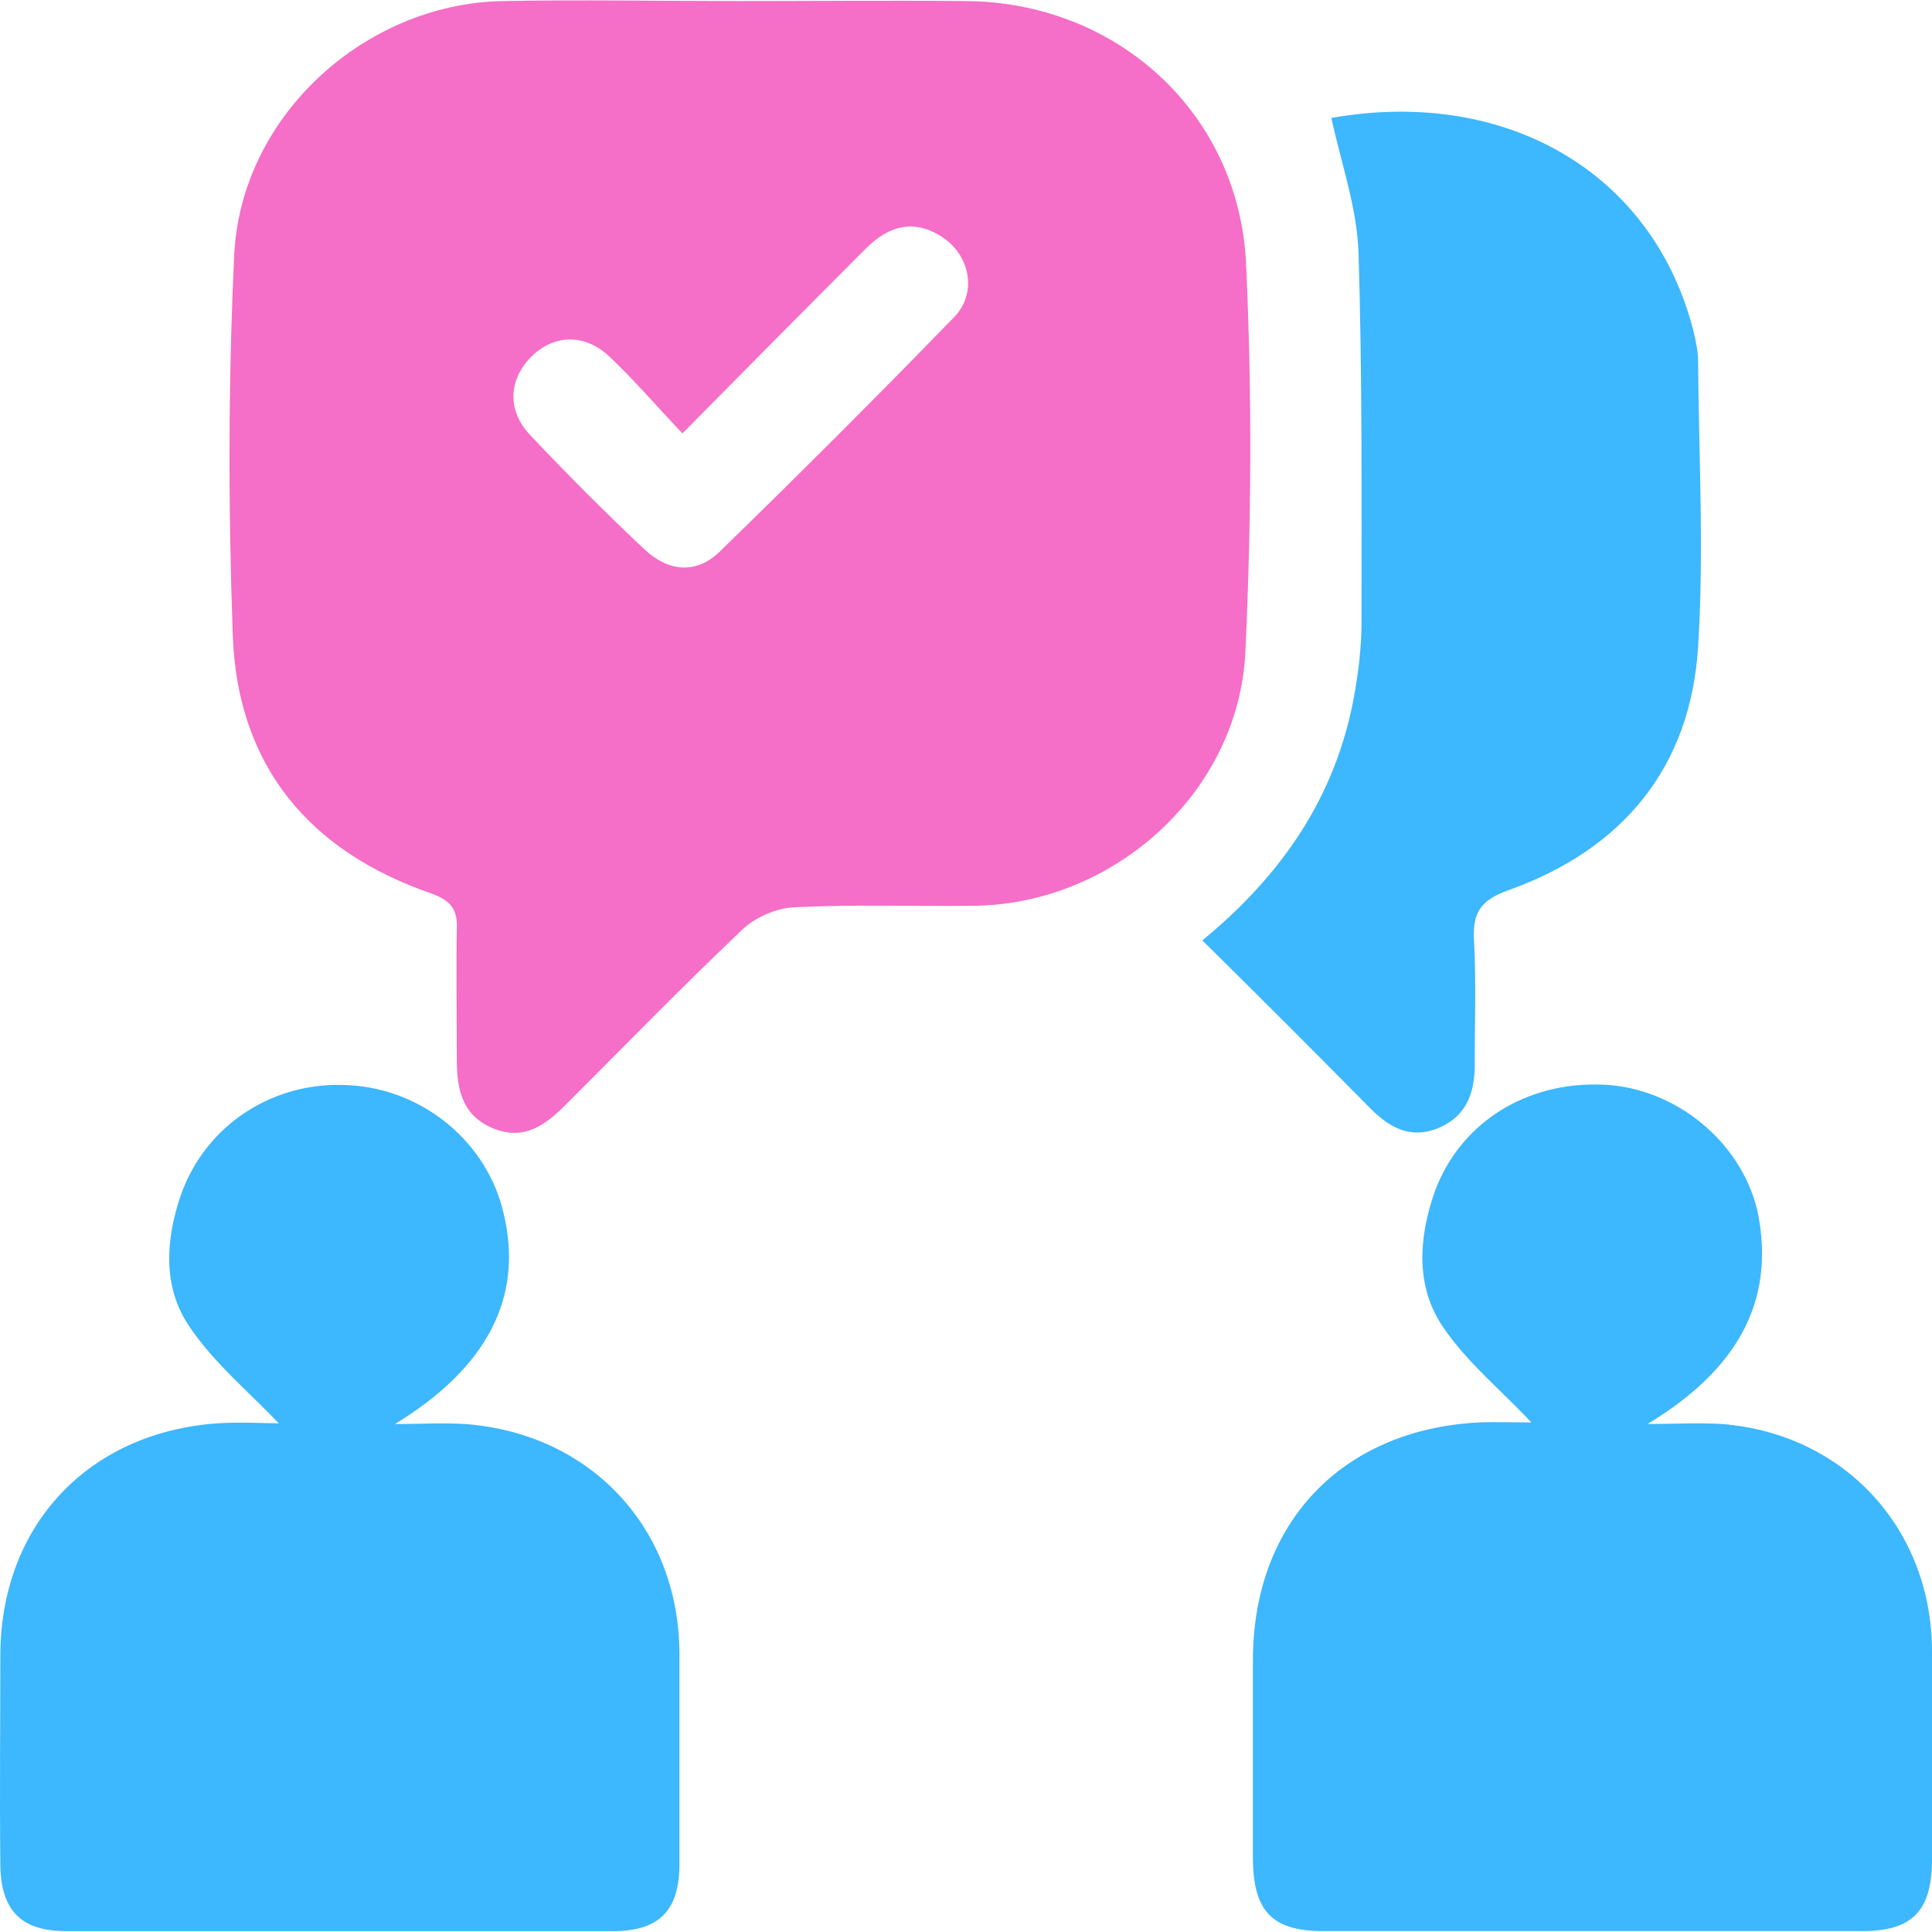
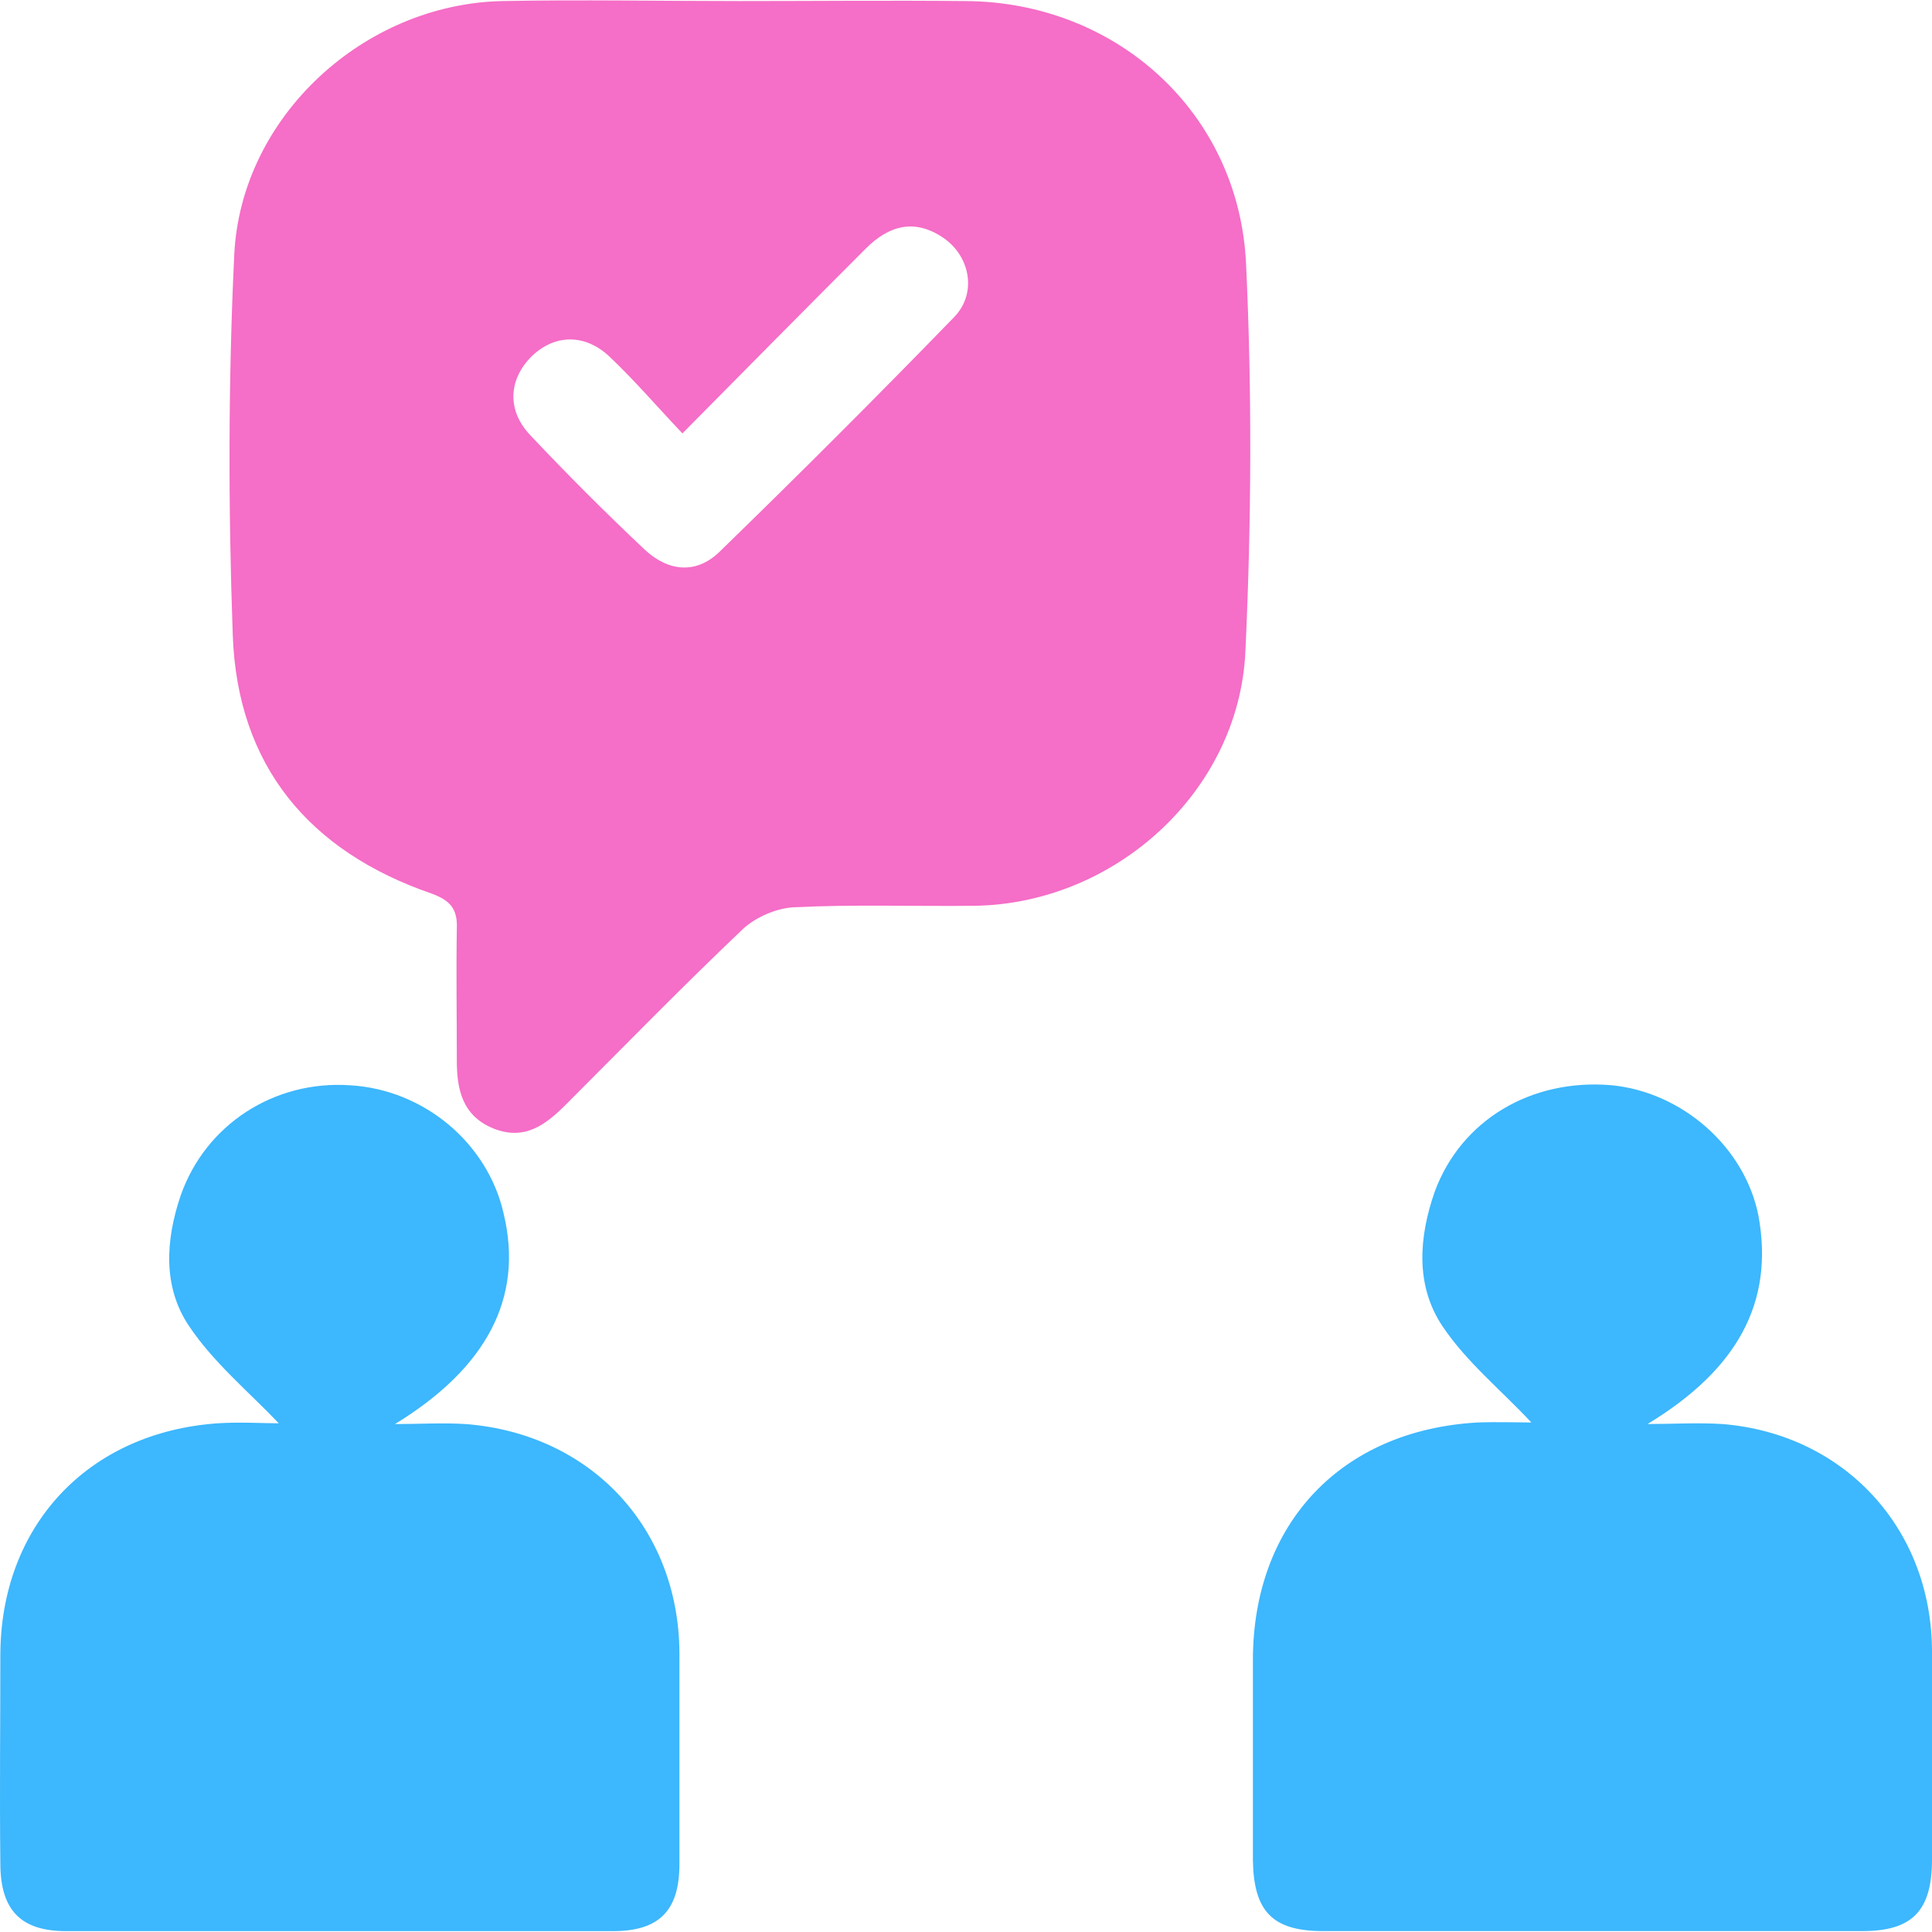
<svg xmlns="http://www.w3.org/2000/svg" width="40" height="40" viewBox="0 0 40 40" fill="none">
  <path d="M15.301 0.022C16.863 0.022 18.425 0.006 19.988 0.022C23.112 0.037 25.659 2.334 25.799 5.474C25.924 8.145 25.909 10.832 25.784 13.504C25.643 16.394 23.081 18.706 20.191 18.753C18.941 18.768 17.691 18.722 16.442 18.784C16.082 18.8 15.645 18.987 15.379 19.237C14.129 20.424 12.942 21.643 11.724 22.861C11.302 23.283 10.864 23.627 10.208 23.361C9.568 23.096 9.458 22.549 9.458 21.955C9.458 21.049 9.443 20.128 9.458 19.221C9.474 18.815 9.318 18.643 8.943 18.503C6.396 17.628 4.912 15.847 4.819 13.144C4.725 10.52 4.725 7.88 4.85 5.271C4.99 2.412 7.537 0.084 10.396 0.022C12.036 -0.01 13.661 0.022 15.301 0.022ZM14.129 8.973C13.567 8.38 13.114 7.848 12.598 7.364C12.083 6.896 11.458 6.927 10.989 7.395C10.536 7.864 10.489 8.489 10.974 9.005C11.739 9.817 12.536 10.614 13.348 11.379C13.833 11.832 14.411 11.895 14.895 11.426C16.535 9.832 18.16 8.208 19.753 6.567C20.238 6.068 20.081 5.302 19.535 4.927C18.941 4.521 18.41 4.662 17.926 5.146C16.676 6.396 15.457 7.63 14.129 8.973Z" fill="#F56EC7" />
  <path d="M8.177 29.484C8.662 29.484 9.162 29.453 9.646 29.484C12.239 29.687 14.051 31.64 14.067 34.218C14.067 35.67 14.067 37.139 14.067 38.592C14.067 39.56 13.645 39.982 12.692 39.982C8.912 39.982 5.147 39.982 1.366 39.982C0.429 39.982 0.007 39.545 0.007 38.576C-0.009 37.139 0.007 35.717 0.007 34.28C0.007 31.593 1.819 29.656 4.506 29.468C4.975 29.437 5.428 29.468 5.772 29.468C5.147 28.812 4.412 28.203 3.913 27.453C3.366 26.641 3.428 25.672 3.741 24.751C4.256 23.282 5.678 22.36 7.256 22.47C8.787 22.563 10.099 23.673 10.427 25.125C10.849 26.875 10.068 28.328 8.177 29.484Z" fill="#3DB7FD" />
  <path d="M34.11 29.483C34.626 29.483 35.142 29.451 35.657 29.483C38.188 29.686 40 31.654 40 34.2C40 35.638 40 37.059 40 38.497C40 39.559 39.594 39.981 38.563 39.981C34.845 39.981 31.111 39.981 27.393 39.981C26.346 39.981 25.956 39.575 25.94 38.512C25.94 37.137 25.94 35.747 25.94 34.372C25.94 31.545 27.768 29.608 30.595 29.451C31.002 29.436 31.423 29.451 31.705 29.451C31.095 28.795 30.361 28.201 29.861 27.452C29.299 26.608 29.377 25.608 29.705 24.671C30.252 23.187 31.705 22.328 33.361 22.468C34.829 22.609 36.126 23.749 36.407 25.171C36.735 26.967 35.969 28.358 34.11 29.483Z" fill="#3DB7FD" />
-   <path d="M24.893 19.47C26.565 18.095 27.658 16.471 28.033 14.424C28.127 13.909 28.189 13.393 28.189 12.877C28.189 10.331 28.205 7.785 28.127 5.238C28.096 4.301 27.768 3.379 27.564 2.442C31.189 1.801 34.235 3.582 35.063 6.863C35.11 7.066 35.157 7.269 35.157 7.472C35.172 9.441 35.282 11.425 35.157 13.393C35.001 15.893 33.595 17.58 31.251 18.423C30.673 18.627 30.486 18.876 30.517 19.454C30.564 20.314 30.533 21.173 30.533 22.032C30.533 22.61 30.377 23.11 29.767 23.36C29.189 23.594 28.752 23.329 28.377 22.954C27.252 21.813 26.112 20.673 24.893 19.47Z" fill="#3DB7FD" />
</svg>